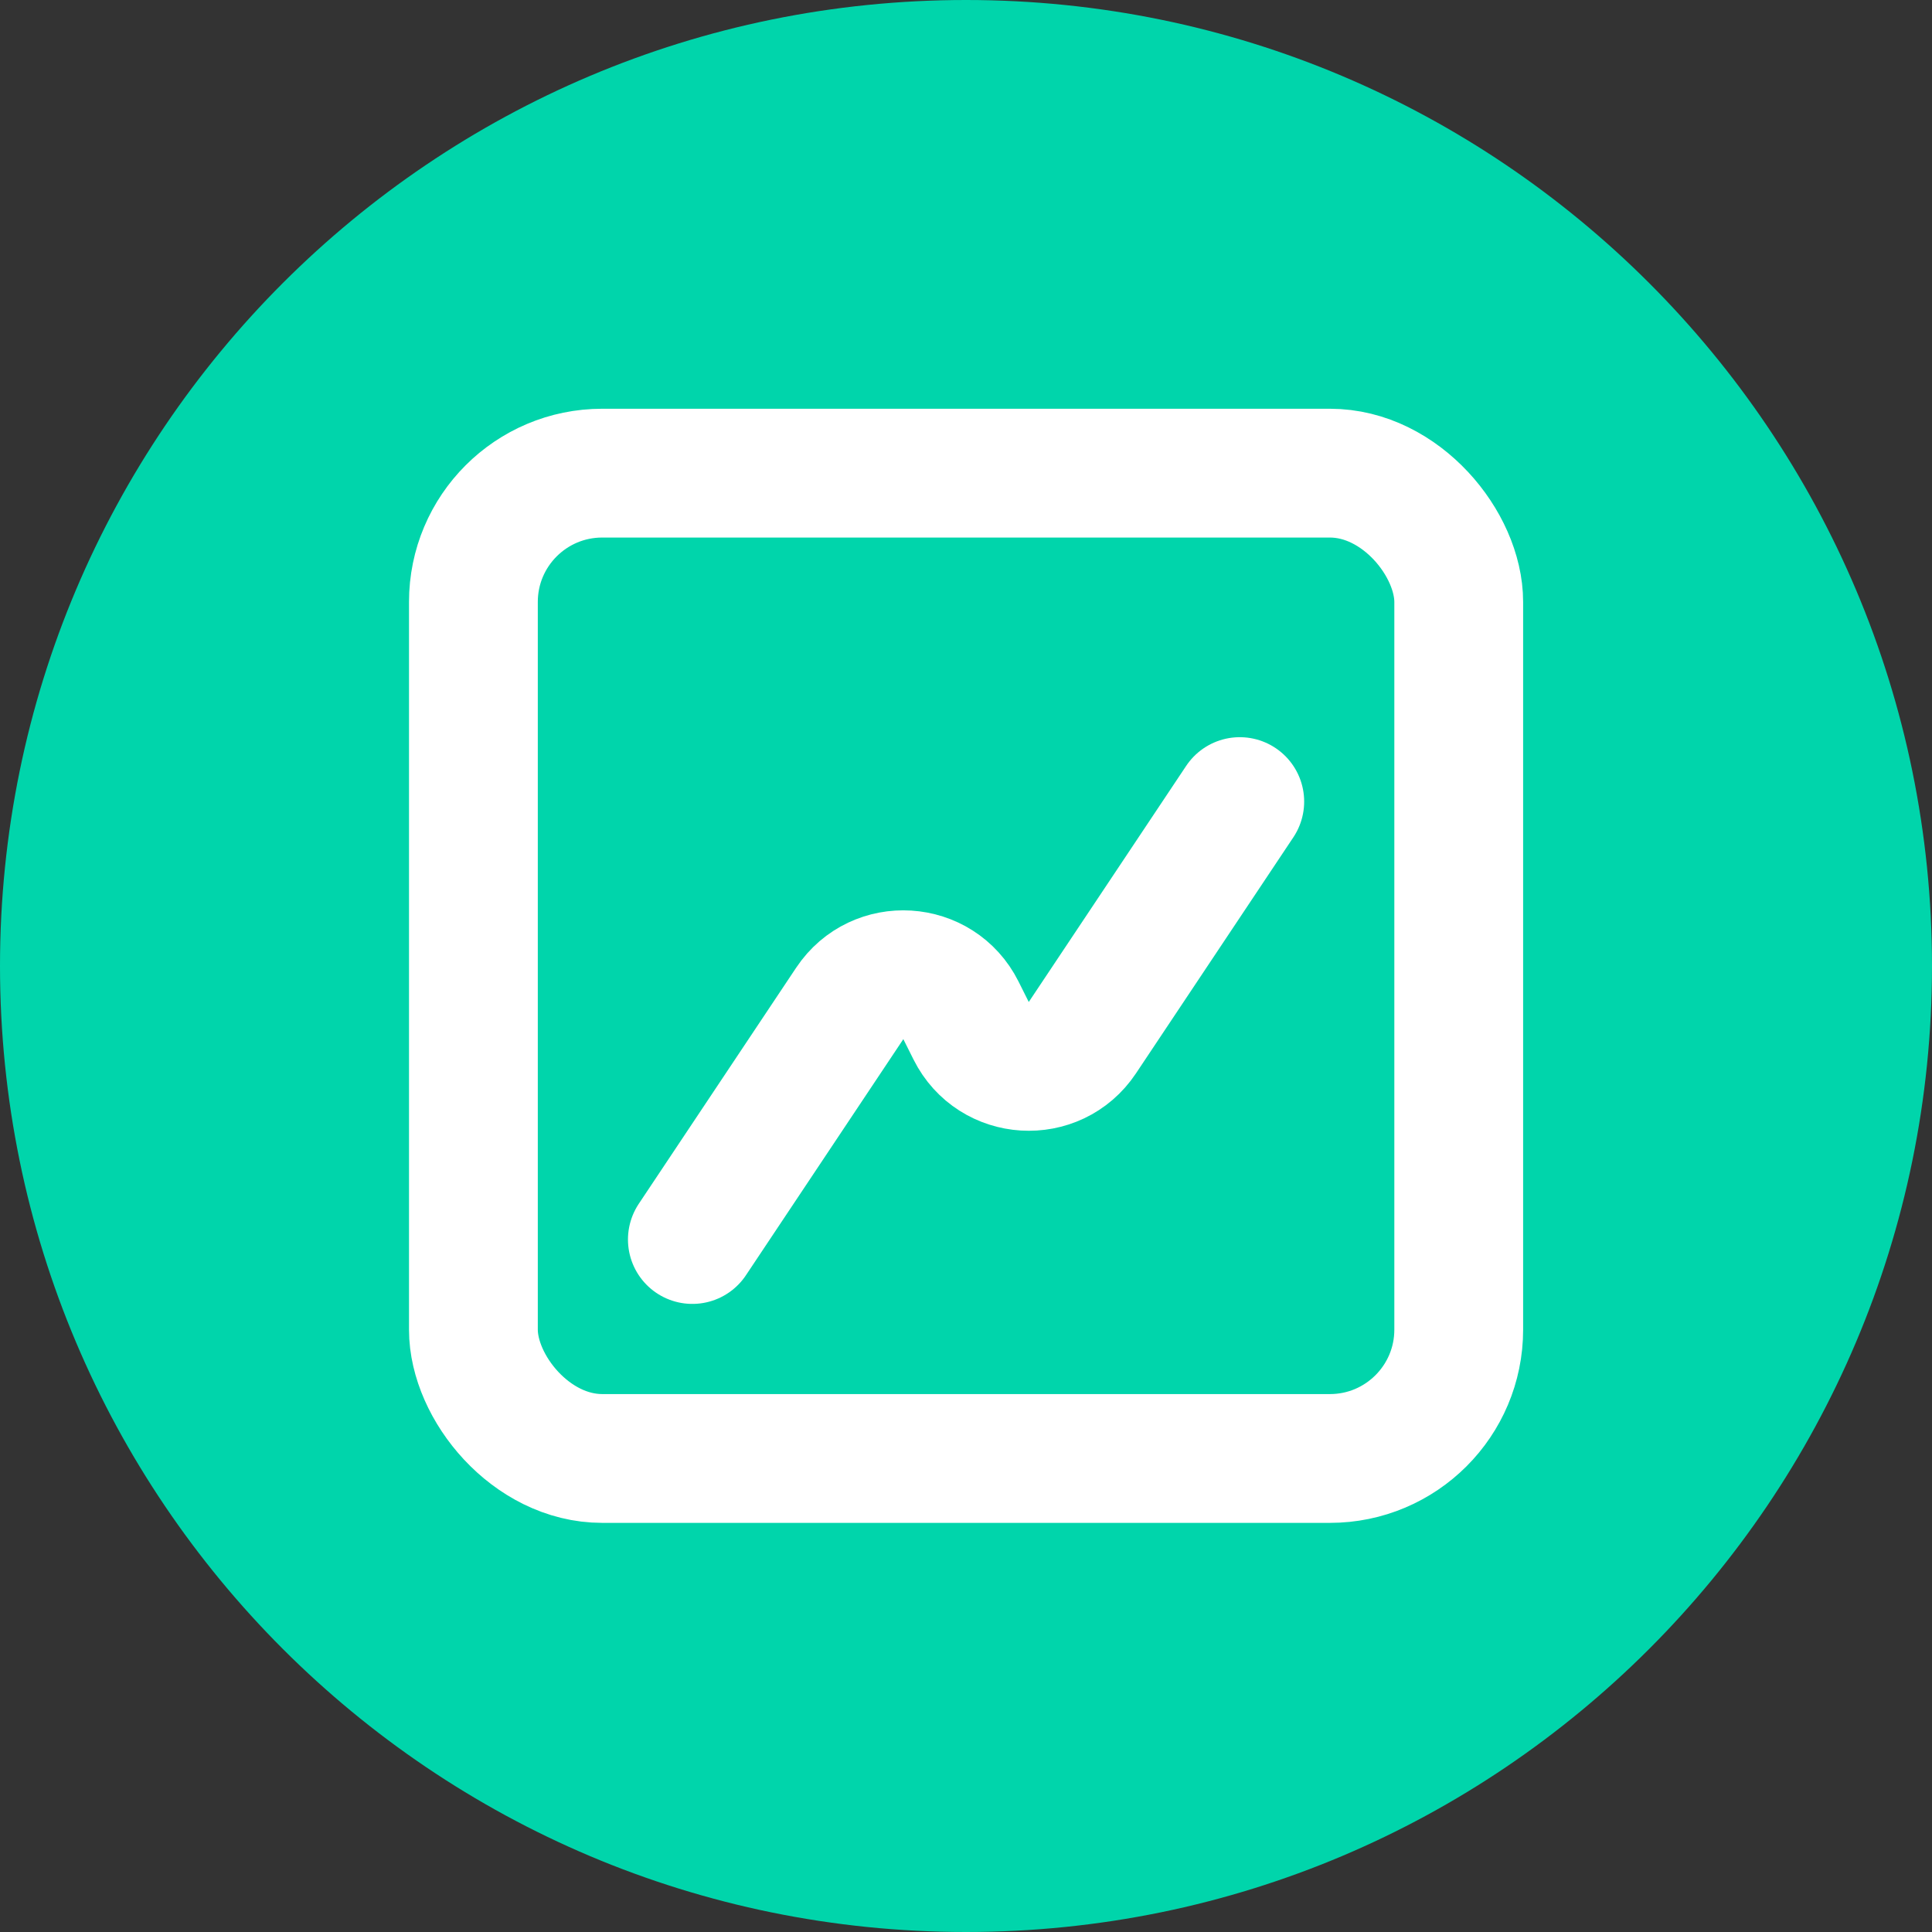
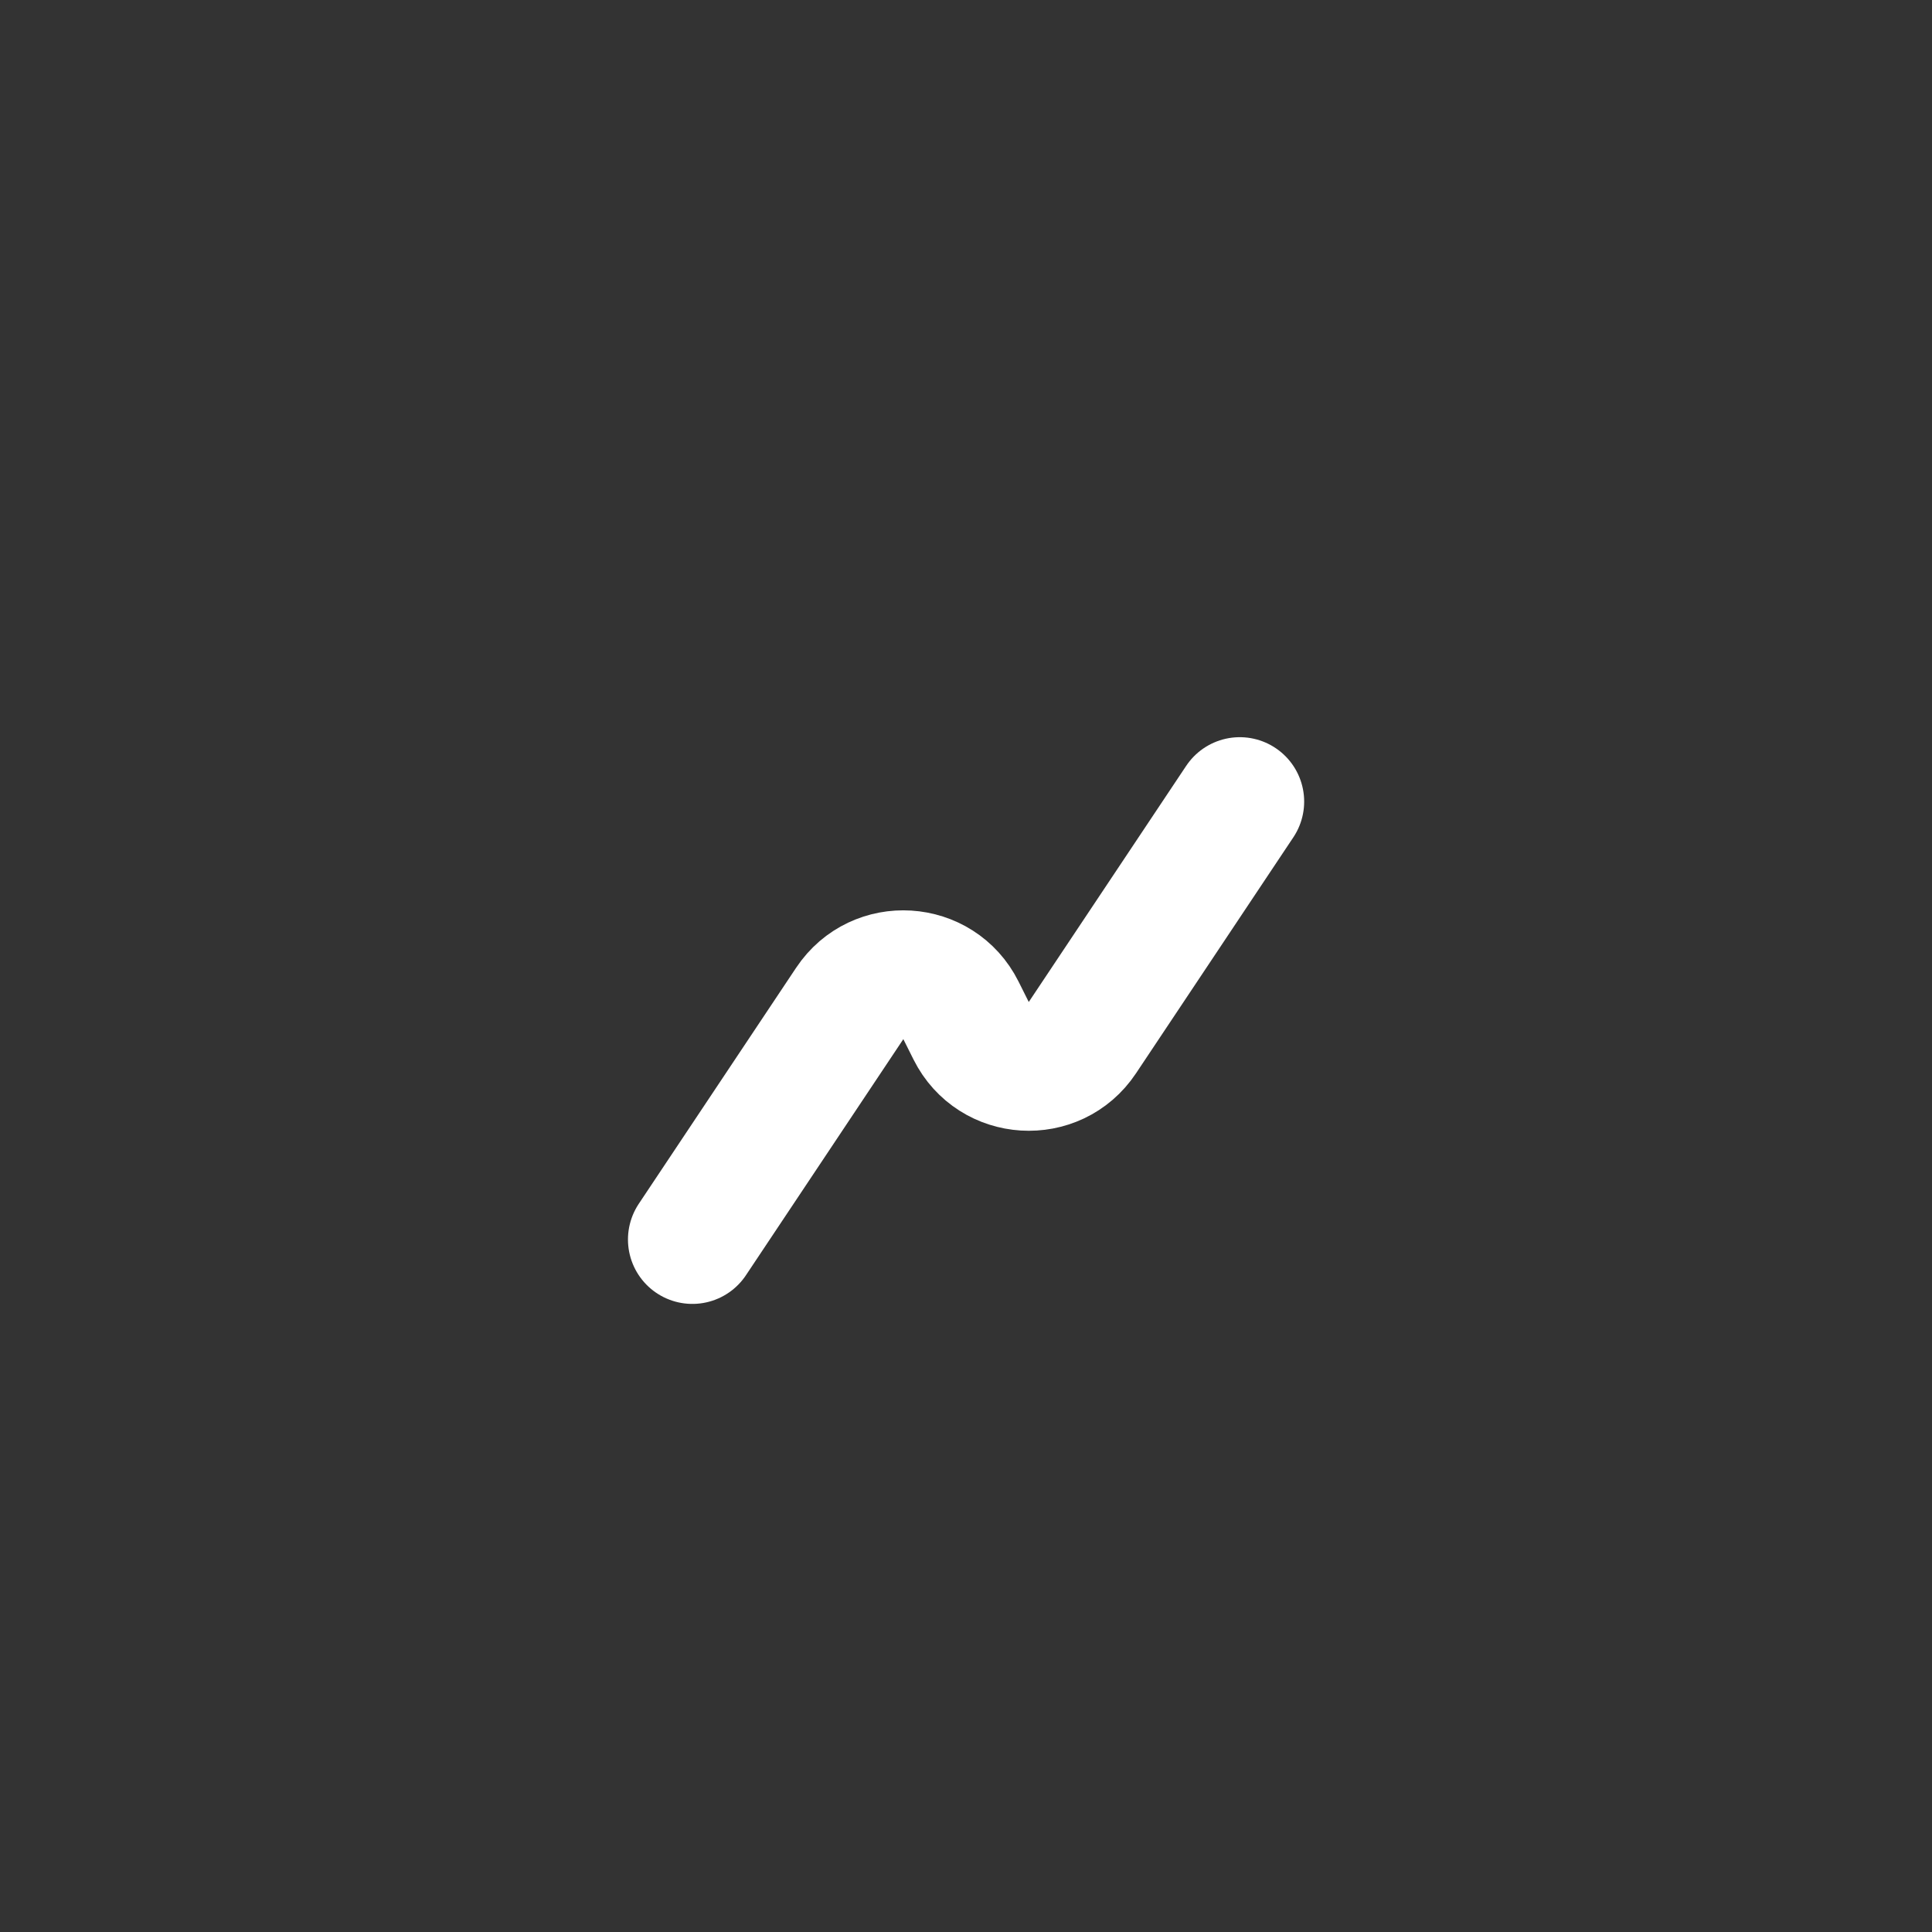
<svg xmlns="http://www.w3.org/2000/svg" width="30" height="30" viewBox="0 0 30 30" fill="none">
  <rect x="0" y="0" width="30" height="30" fill="#333333" stroke="none" />
-   <path d="M15 30C23.284 30 30 23.284 30 15C30 6.716 23.284 0 15 0C6.716 0 0 6.716 0 15C0 23.284 6.716 30 15 30Z" fill="#00D5AB" />
  <path d="M19.251 12.447L16.807 16.113C16.381 16.752 15.424 16.693 15.08 16.006L14.921 15.688C14.578 15.002 13.621 14.942 13.195 15.581L10.751 19.247" stroke="white" stroke-width="2" stroke-linecap="round" stroke-linejoin="round" />
-   <rect x="7.351" y="7.347" width="15.3" height="15.3" rx="2" stroke="white" stroke-width="2" />
</svg>